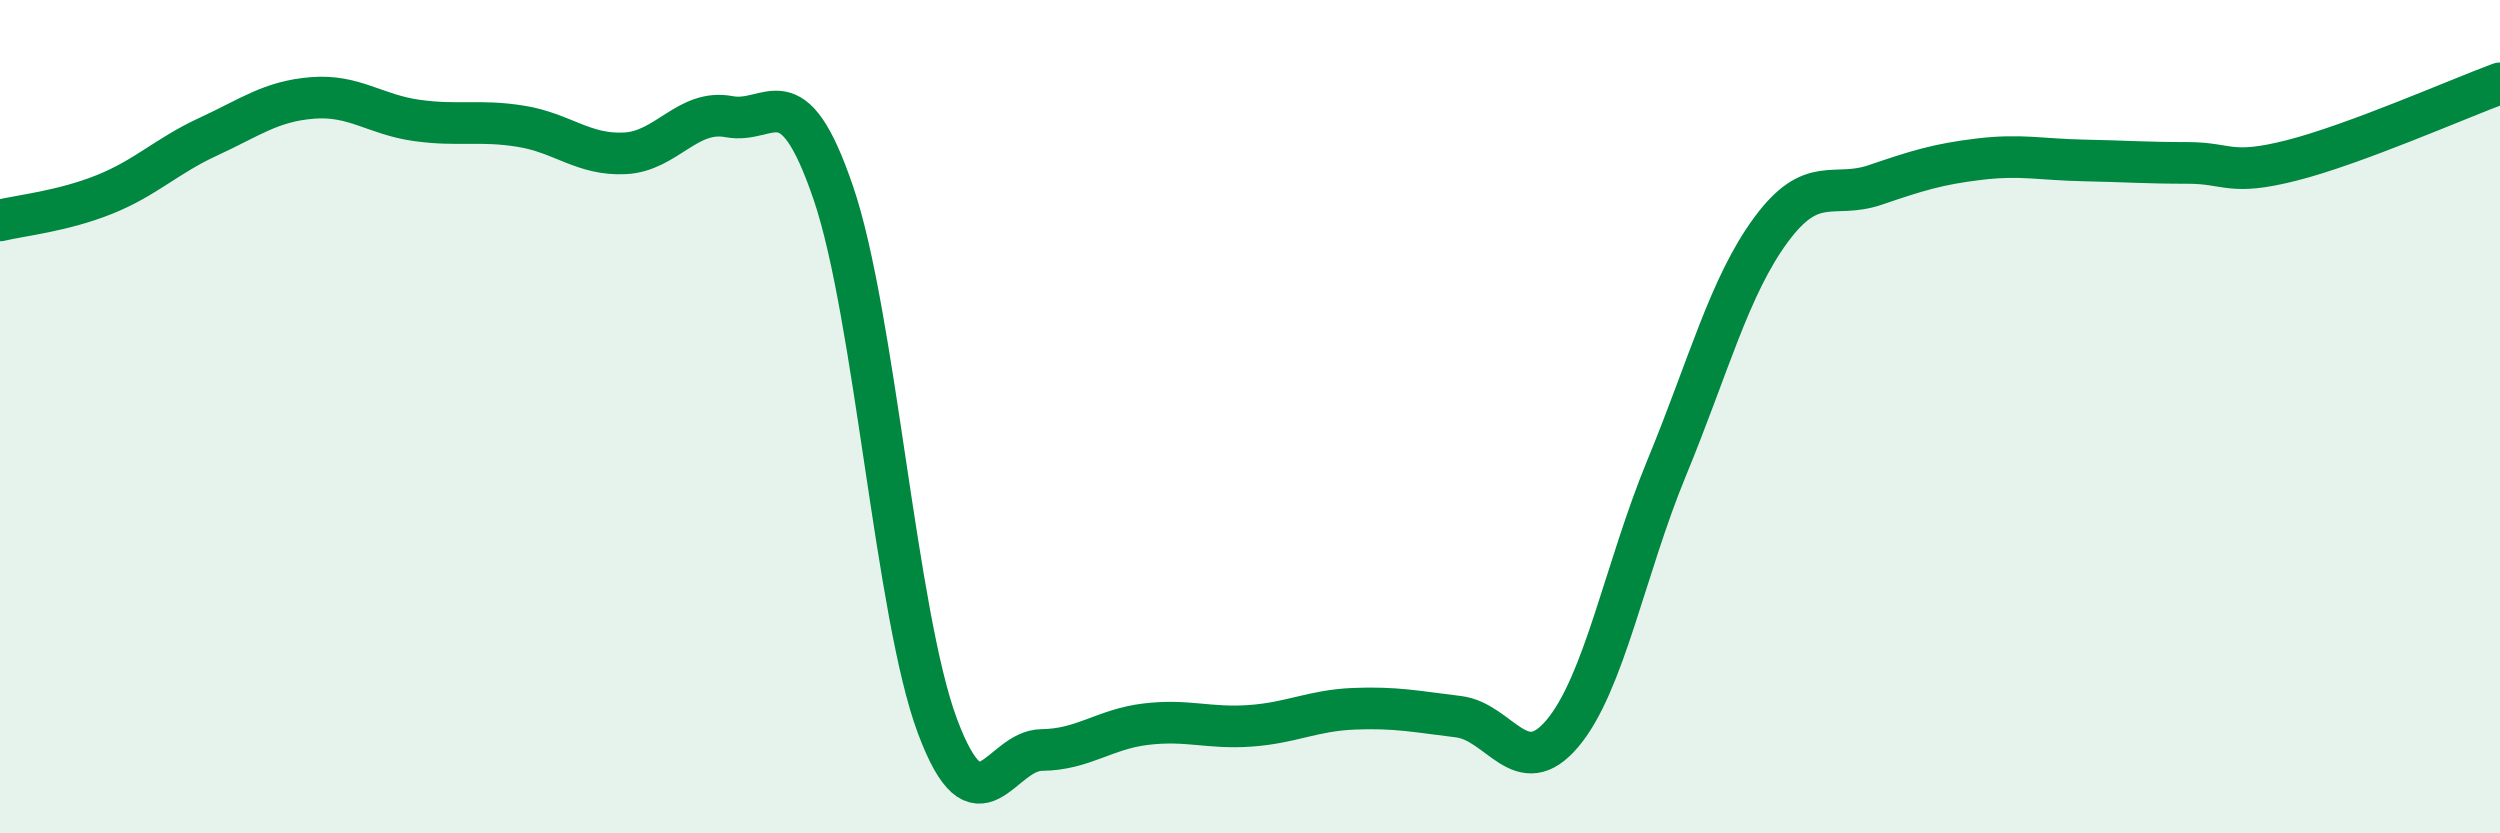
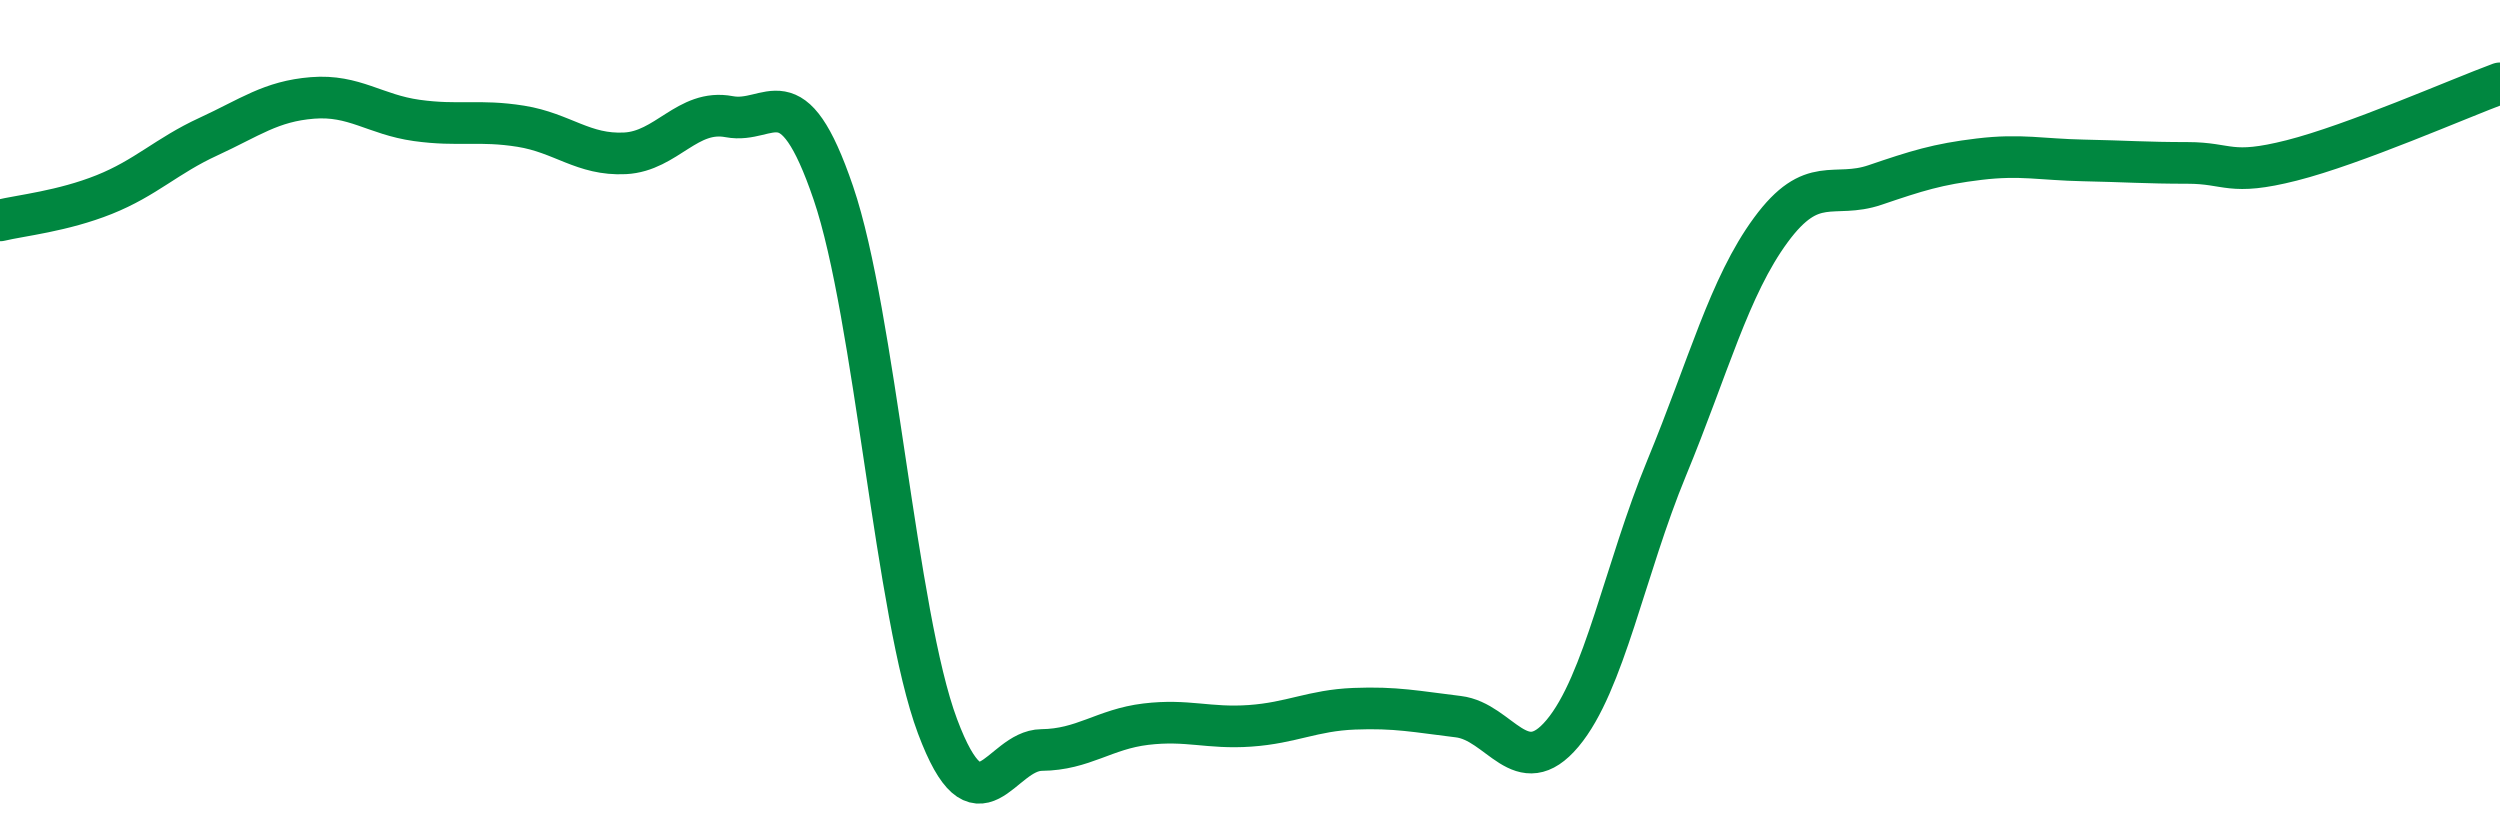
<svg xmlns="http://www.w3.org/2000/svg" width="60" height="20" viewBox="0 0 60 20">
-   <path d="M 0,5.29 C 0.5,5.17 1.5,5.07 2.5,4.67 C 3.5,4.27 4,3.74 5,3.28 C 6,2.82 6.5,2.43 7.5,2.35 C 8.5,2.27 9,2.75 10,2.89 C 11,3.03 11.5,2.87 12.5,3.03 C 13.5,3.19 14,3.73 15,3.68 C 16,3.63 16.5,2.61 17.5,2.8 C 18.5,2.99 19,1.7 20,4.63 C 21,7.56 21.5,14.76 22.5,17.43 C 23.5,20.1 24,18.01 25,18 C 26,17.99 26.5,17.5 27.5,17.38 C 28.5,17.26 29,17.49 30,17.42 C 31,17.35 31.5,17.05 32.5,17.01 C 33.5,16.97 34,17.08 35,17.2 C 36,17.32 36.5,18.79 37.5,17.6 C 38.5,16.41 39,13.65 40,11.23 C 41,8.81 41.5,6.88 42.5,5.52 C 43.5,4.16 44,4.78 45,4.44 C 46,4.1 46.5,3.94 47.5,3.82 C 48.5,3.7 49,3.83 50,3.85 C 51,3.87 51.5,3.91 52.5,3.91 C 53.5,3.91 53.5,4.23 55,3.85 C 56.5,3.47 59,2.37 60,2L60 20L0 20Z" fill="#008740" opacity="0.1" stroke-linecap="round" stroke-linejoin="round" />
  <path d="M 0,5.29 C 0.5,5.17 1.5,5.07 2.5,4.67 C 3.5,4.27 4,3.74 5,3.28 C 6,2.82 6.5,2.43 7.5,2.35 C 8.5,2.27 9,2.75 10,2.89 C 11,3.03 11.5,2.87 12.5,3.03 C 13.5,3.19 14,3.73 15,3.68 C 16,3.63 16.5,2.61 17.5,2.8 C 18.5,2.99 19,1.7 20,4.63 C 21,7.56 21.5,14.76 22.5,17.43 C 23.5,20.1 24,18.01 25,18 C 26,17.99 26.5,17.5 27.5,17.38 C 28.5,17.26 29,17.49 30,17.42 C 31,17.35 31.5,17.05 32.5,17.01 C 33.5,16.97 34,17.08 35,17.2 C 36,17.32 36.5,18.79 37.5,17.6 C 38.5,16.41 39,13.65 40,11.23 C 41,8.81 41.5,6.88 42.5,5.52 C 43.5,4.16 44,4.78 45,4.44 C 46,4.1 46.5,3.94 47.5,3.82 C 48.5,3.7 49,3.83 50,3.85 C 51,3.87 51.5,3.91 52.5,3.91 C 53.5,3.91 53.5,4.23 55,3.85 C 56.5,3.47 59,2.37 60,2" stroke="#008740" stroke-width="1" fill="none" stroke-linecap="round" stroke-linejoin="round" />
</svg>